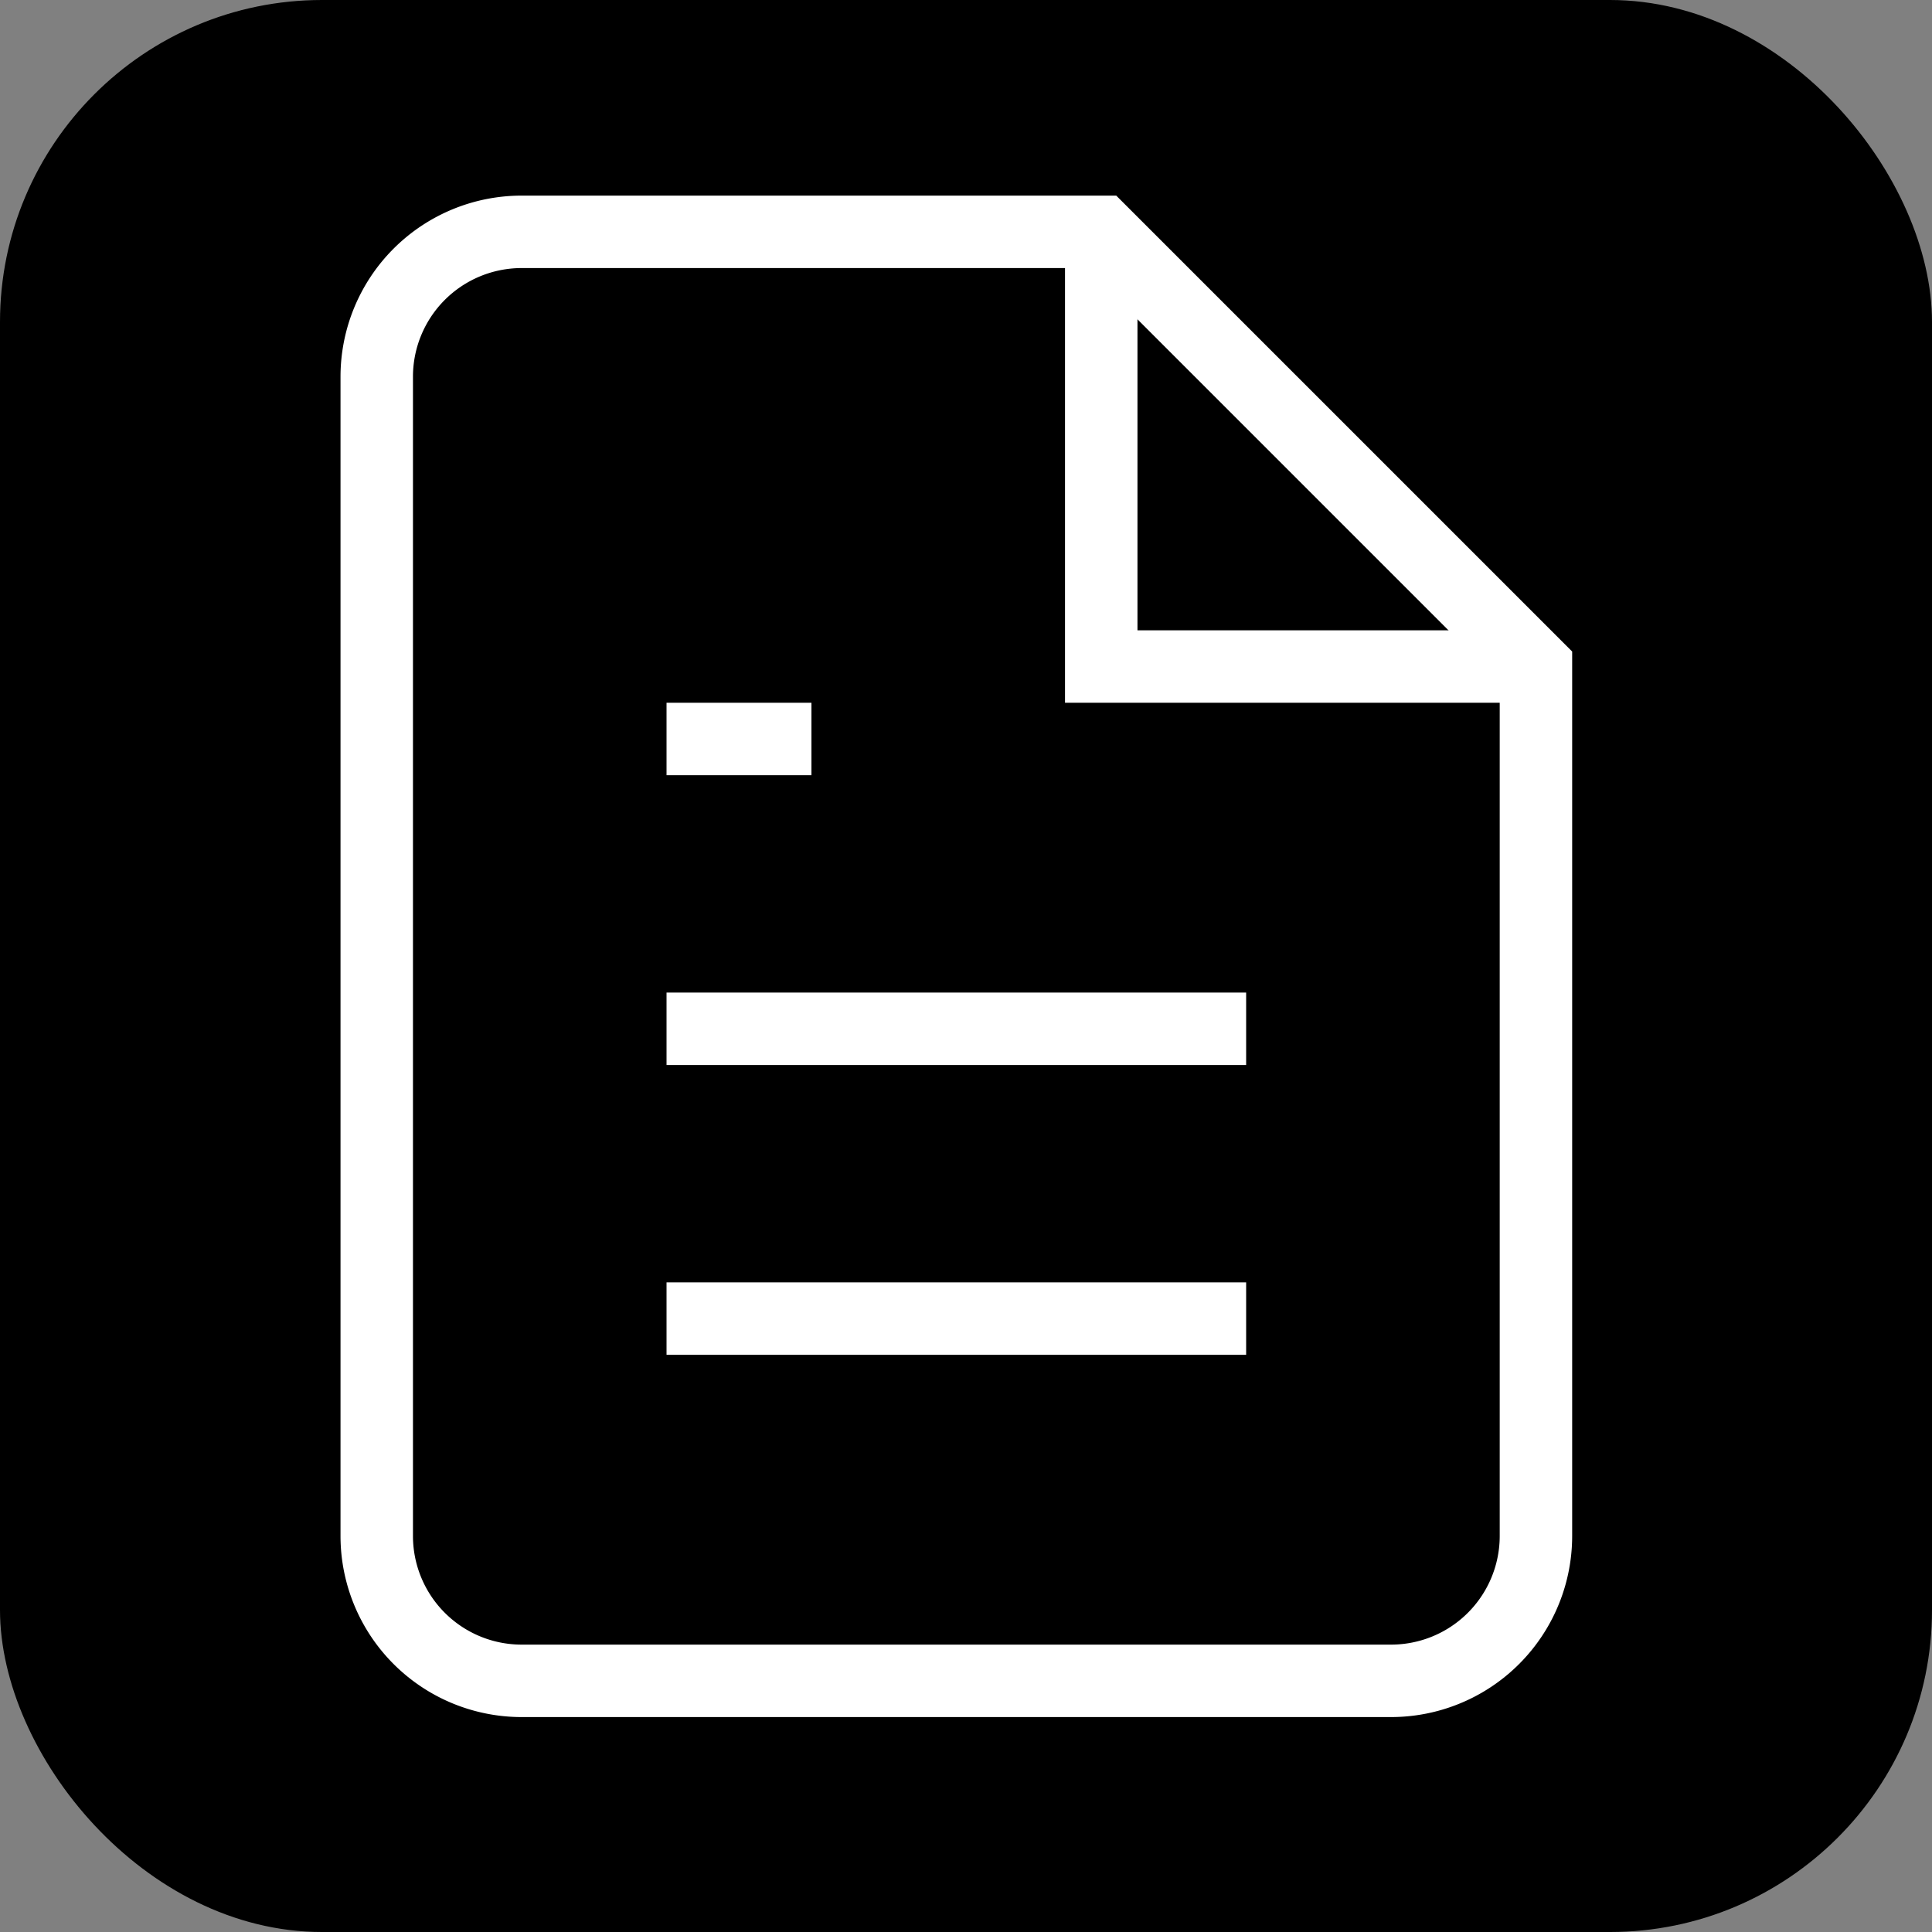
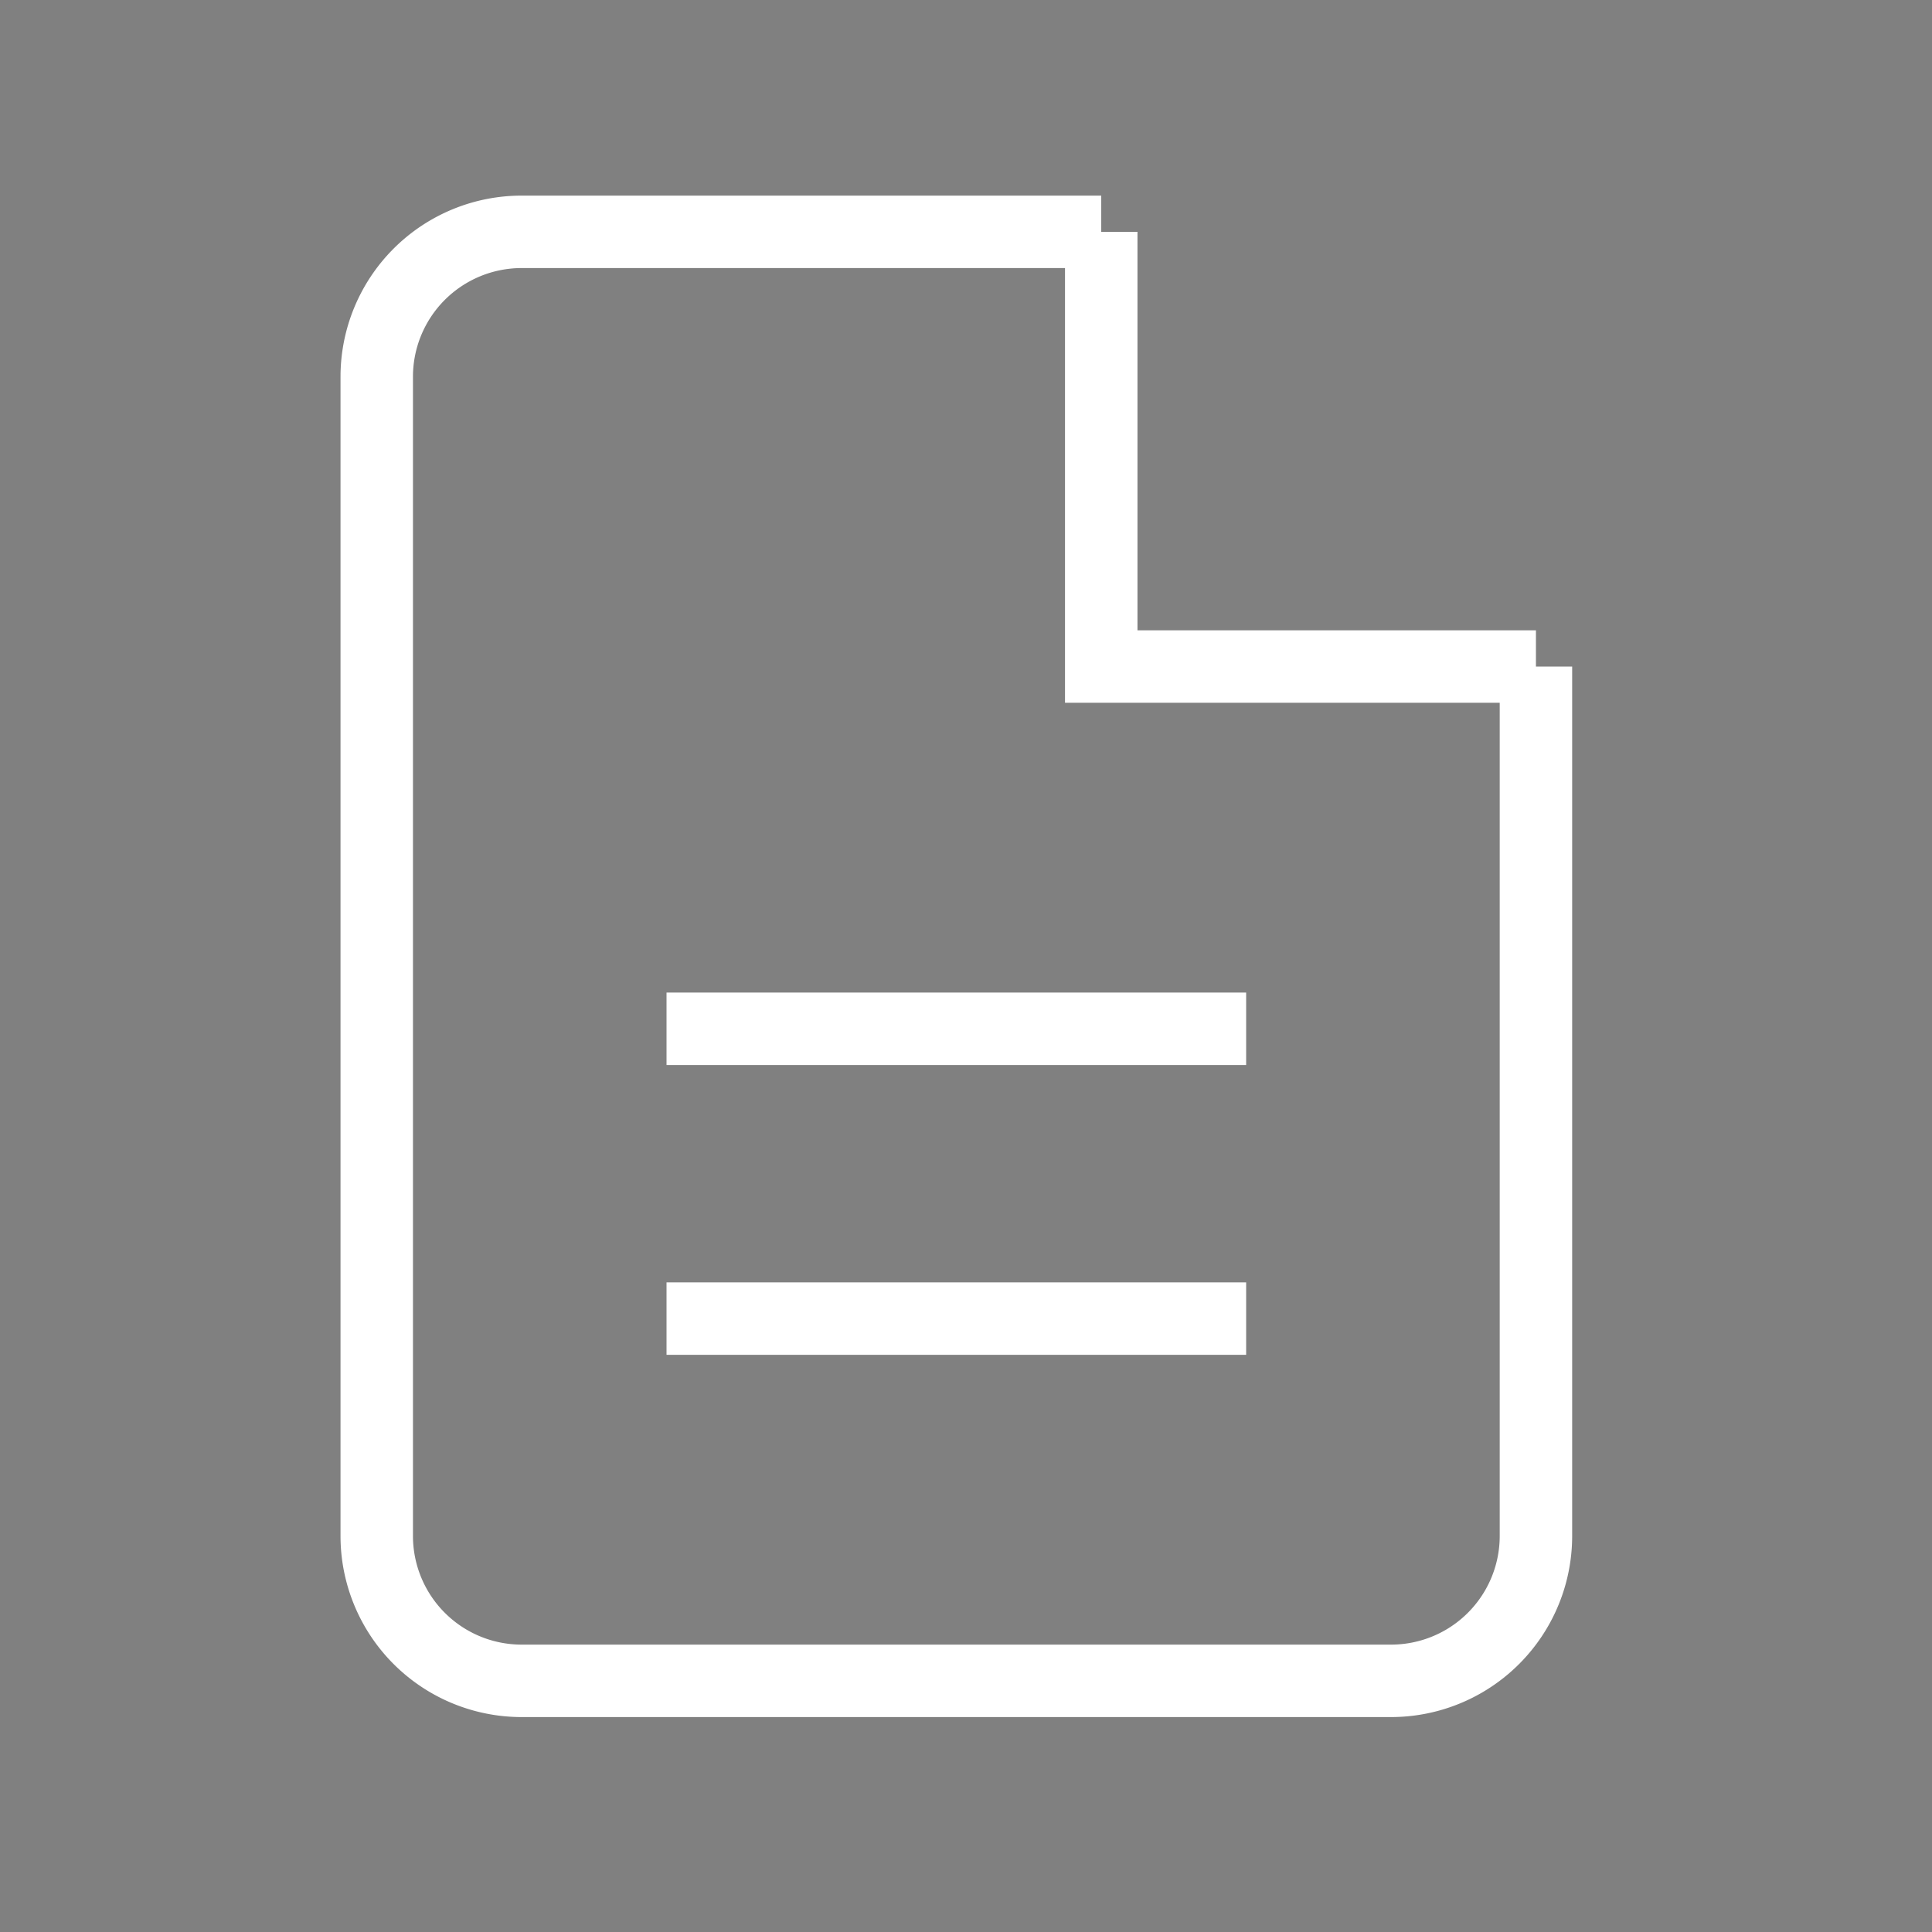
<svg xmlns="http://www.w3.org/2000/svg" width="24" height="24" viewBox="0 0 24 24" fill="none">
  <rect x="0" y="0" width="24" height="24" fill="#808080" stroke="none" />
-   <rect width="24" height="24" fill="hsl(221.2, 83.2%, 53.3%)" rx="4" ry="4" />
  <g transform="scale(0.9) translate(1.2, 1.2)" fill="none" stroke="white" strokeWidth="2" strokeLinecap="round" strokeLinejoin="round">
-     <path d="M14 2H6a2 2 0 0 0-2 2v16a2 2 0 0 0 2 2h12a2 2 0 0 0 2-2V8z" />
+     <path d="M14 2H6a2 2 0 0 0-2 2v16a2 2 0 0 0 2 2h12a2 2 0 0 0 2-2V8" />
    <polyline points="14 2 14 8 20 8" />
    <line x1="16" y1="13" x2="8" y2="13" />
    <line x1="16" y1="17" x2="8" y2="17" />
-     <polyline points="10 9 9 9 8 9" />
  </g>
</svg>